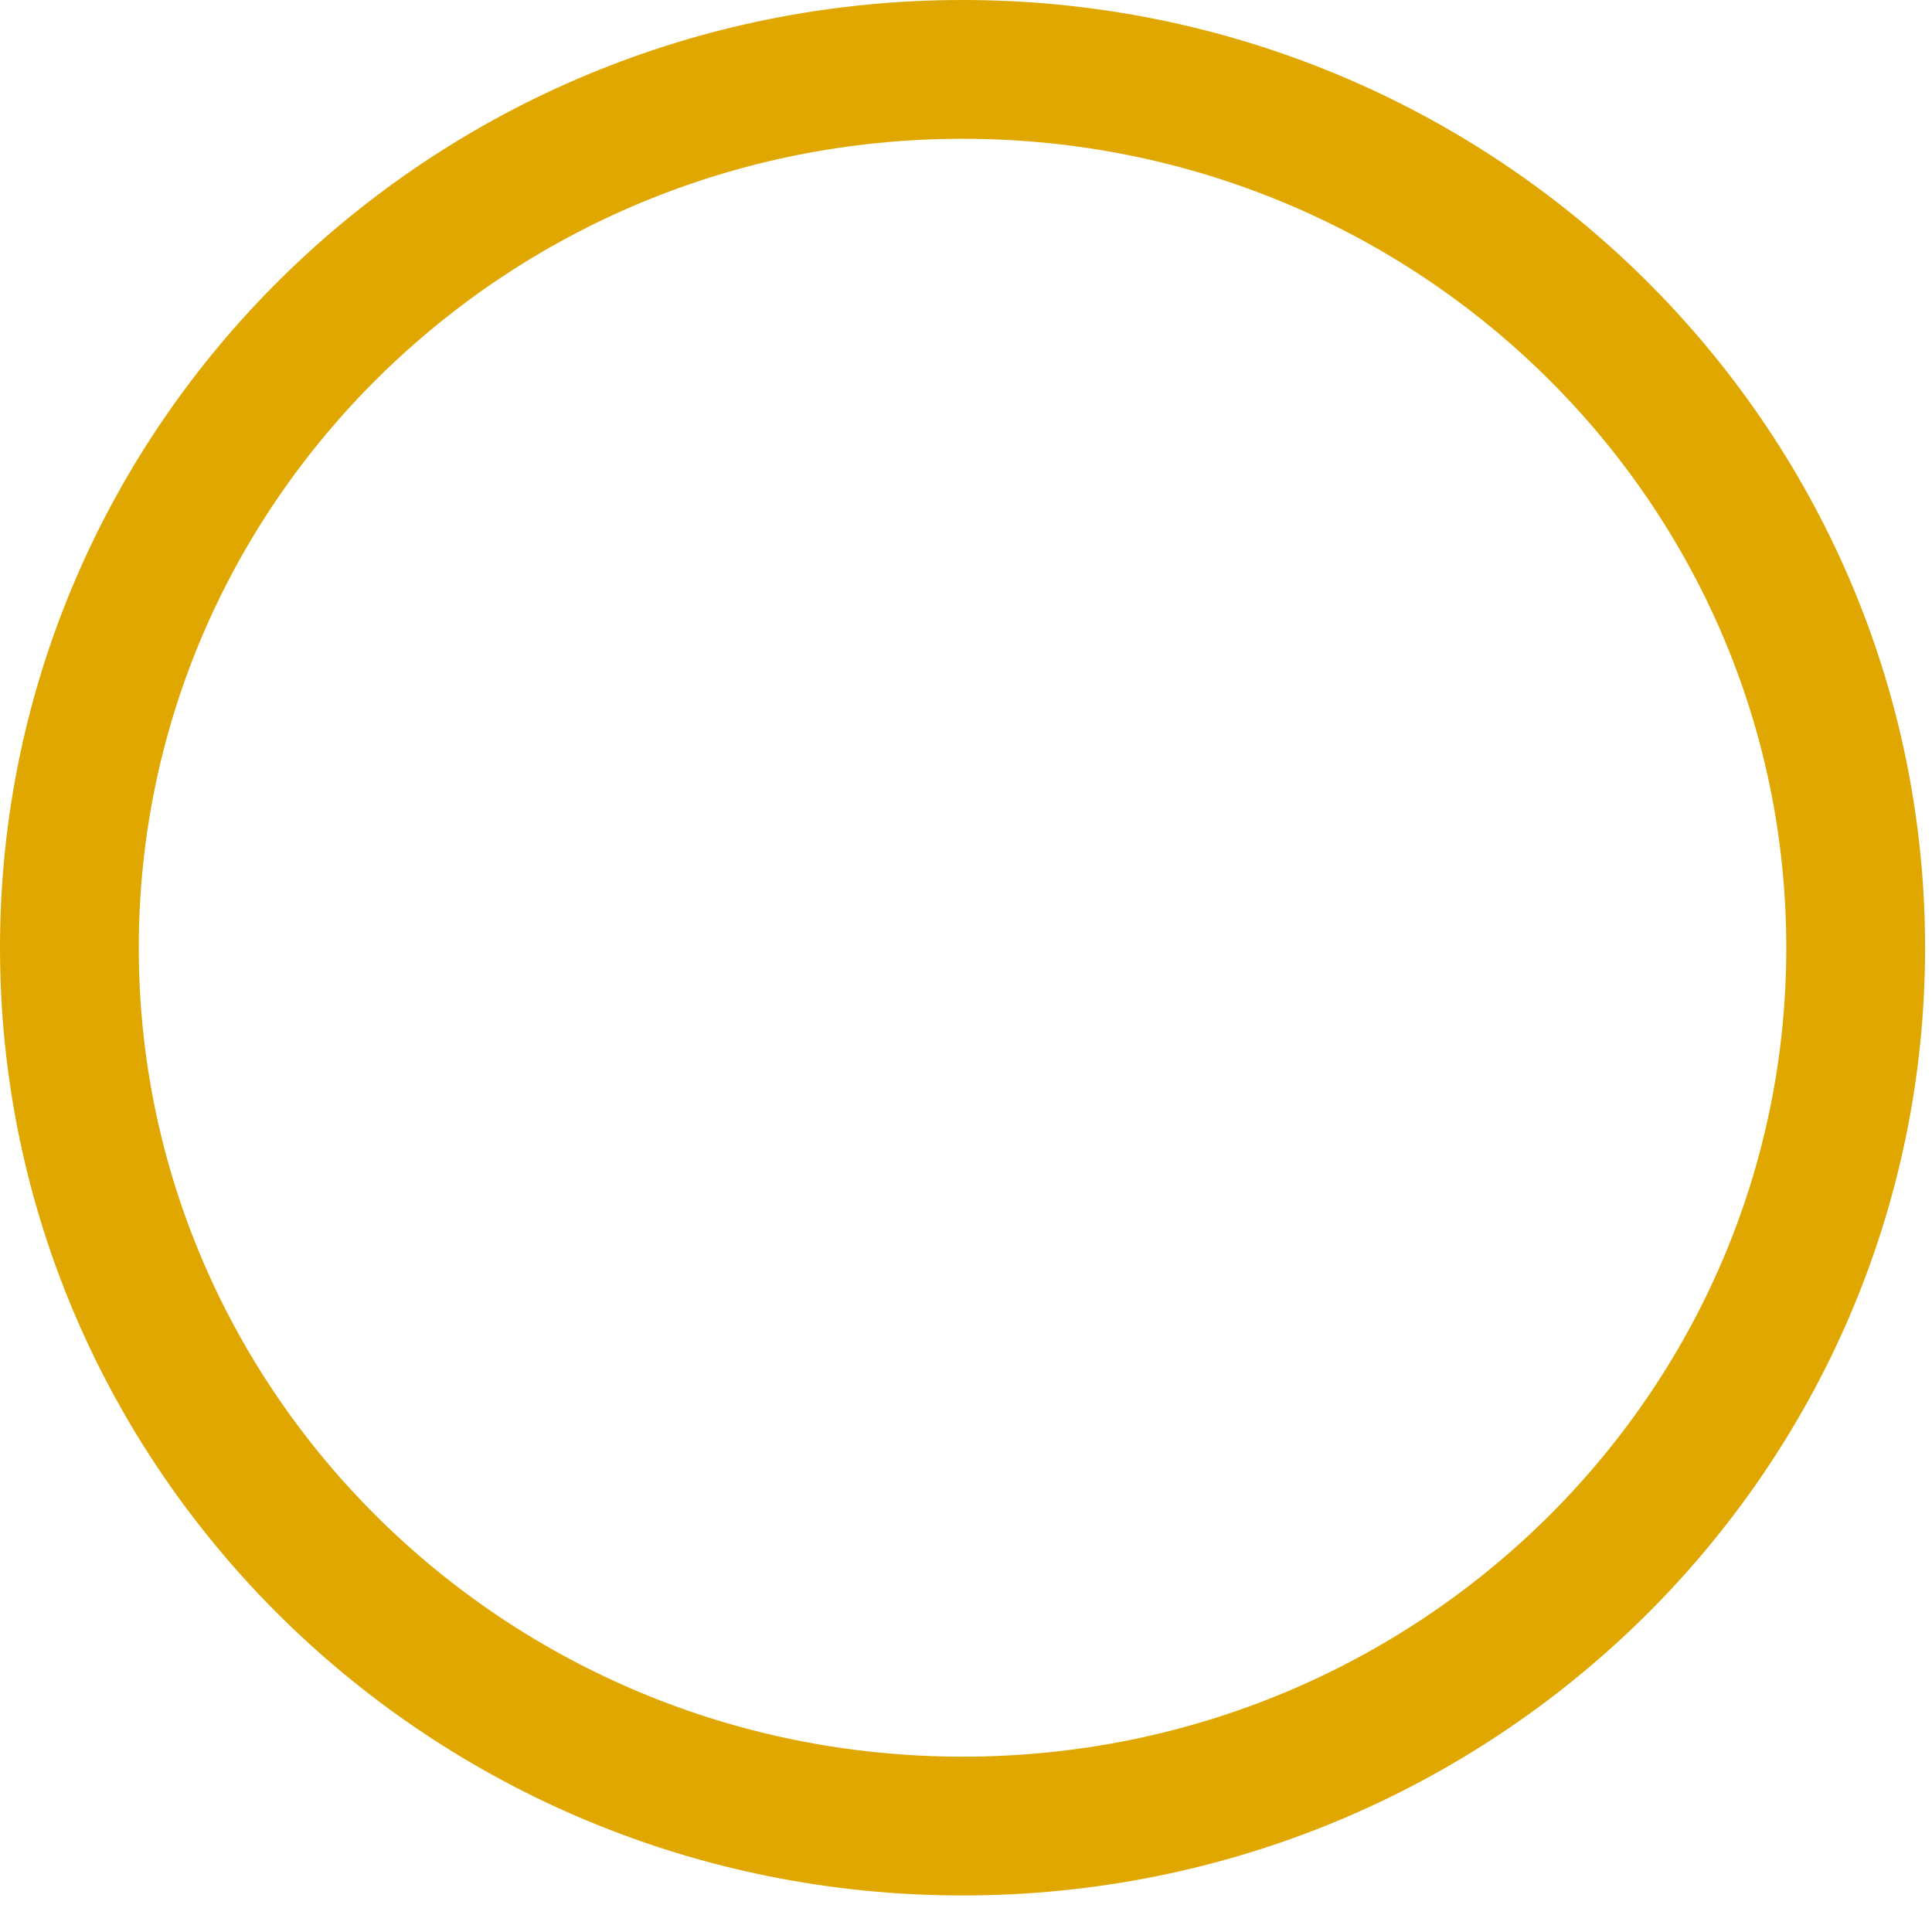
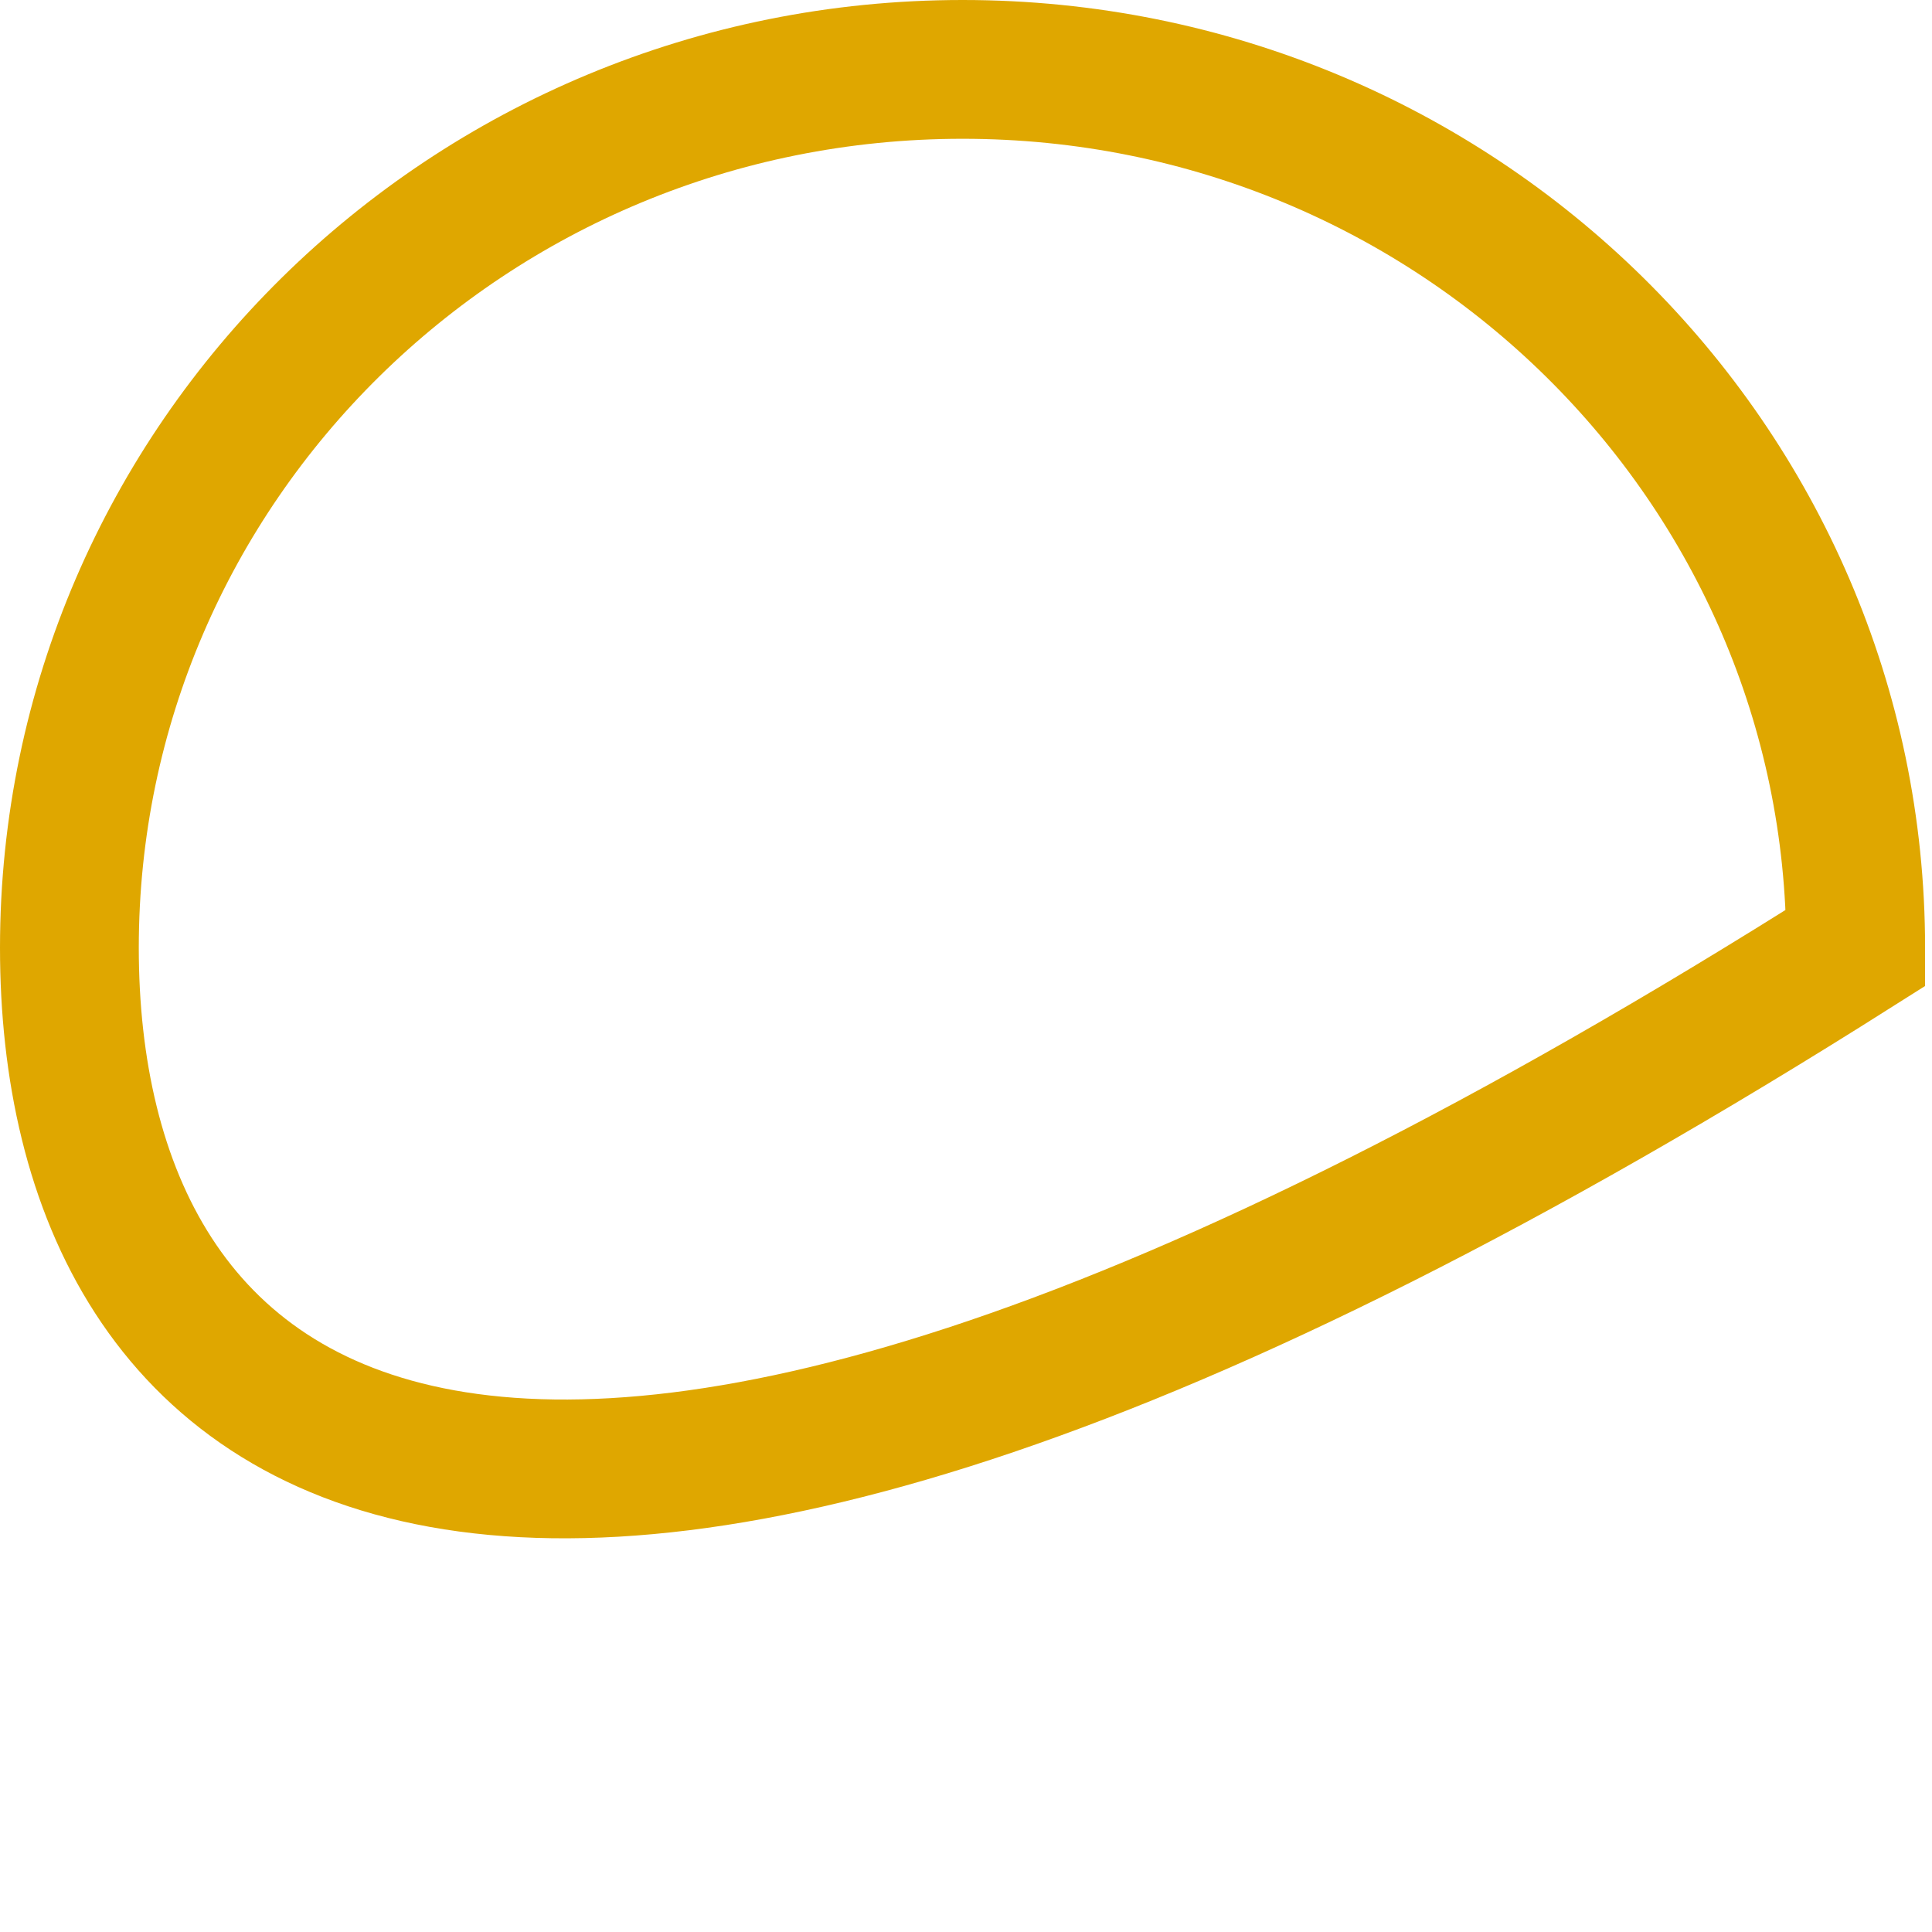
<svg xmlns="http://www.w3.org/2000/svg" fill="none" height="100%" overflow="visible" preserveAspectRatio="none" style="display: block;" viewBox="0 0 12 12" width="100%">
-   <path d="M5.979 0.431C9.049 0.431 11.526 2.88 11.526 5.887C11.526 8.893 9.049 11.342 5.979 11.342C2.908 11.342 0.431 8.893 0.431 5.887C0.431 2.88 2.908 0.431 5.979 0.431Z" id="Ellipse 278" stroke="#DFA700" stroke-width="0.862" />
+   <path d="M5.979 0.431C9.049 0.431 11.526 2.88 11.526 5.887C2.908 11.342 0.431 8.893 0.431 5.887C0.431 2.88 2.908 0.431 5.979 0.431Z" id="Ellipse 278" stroke="#DFA700" stroke-width="0.862" />
</svg>